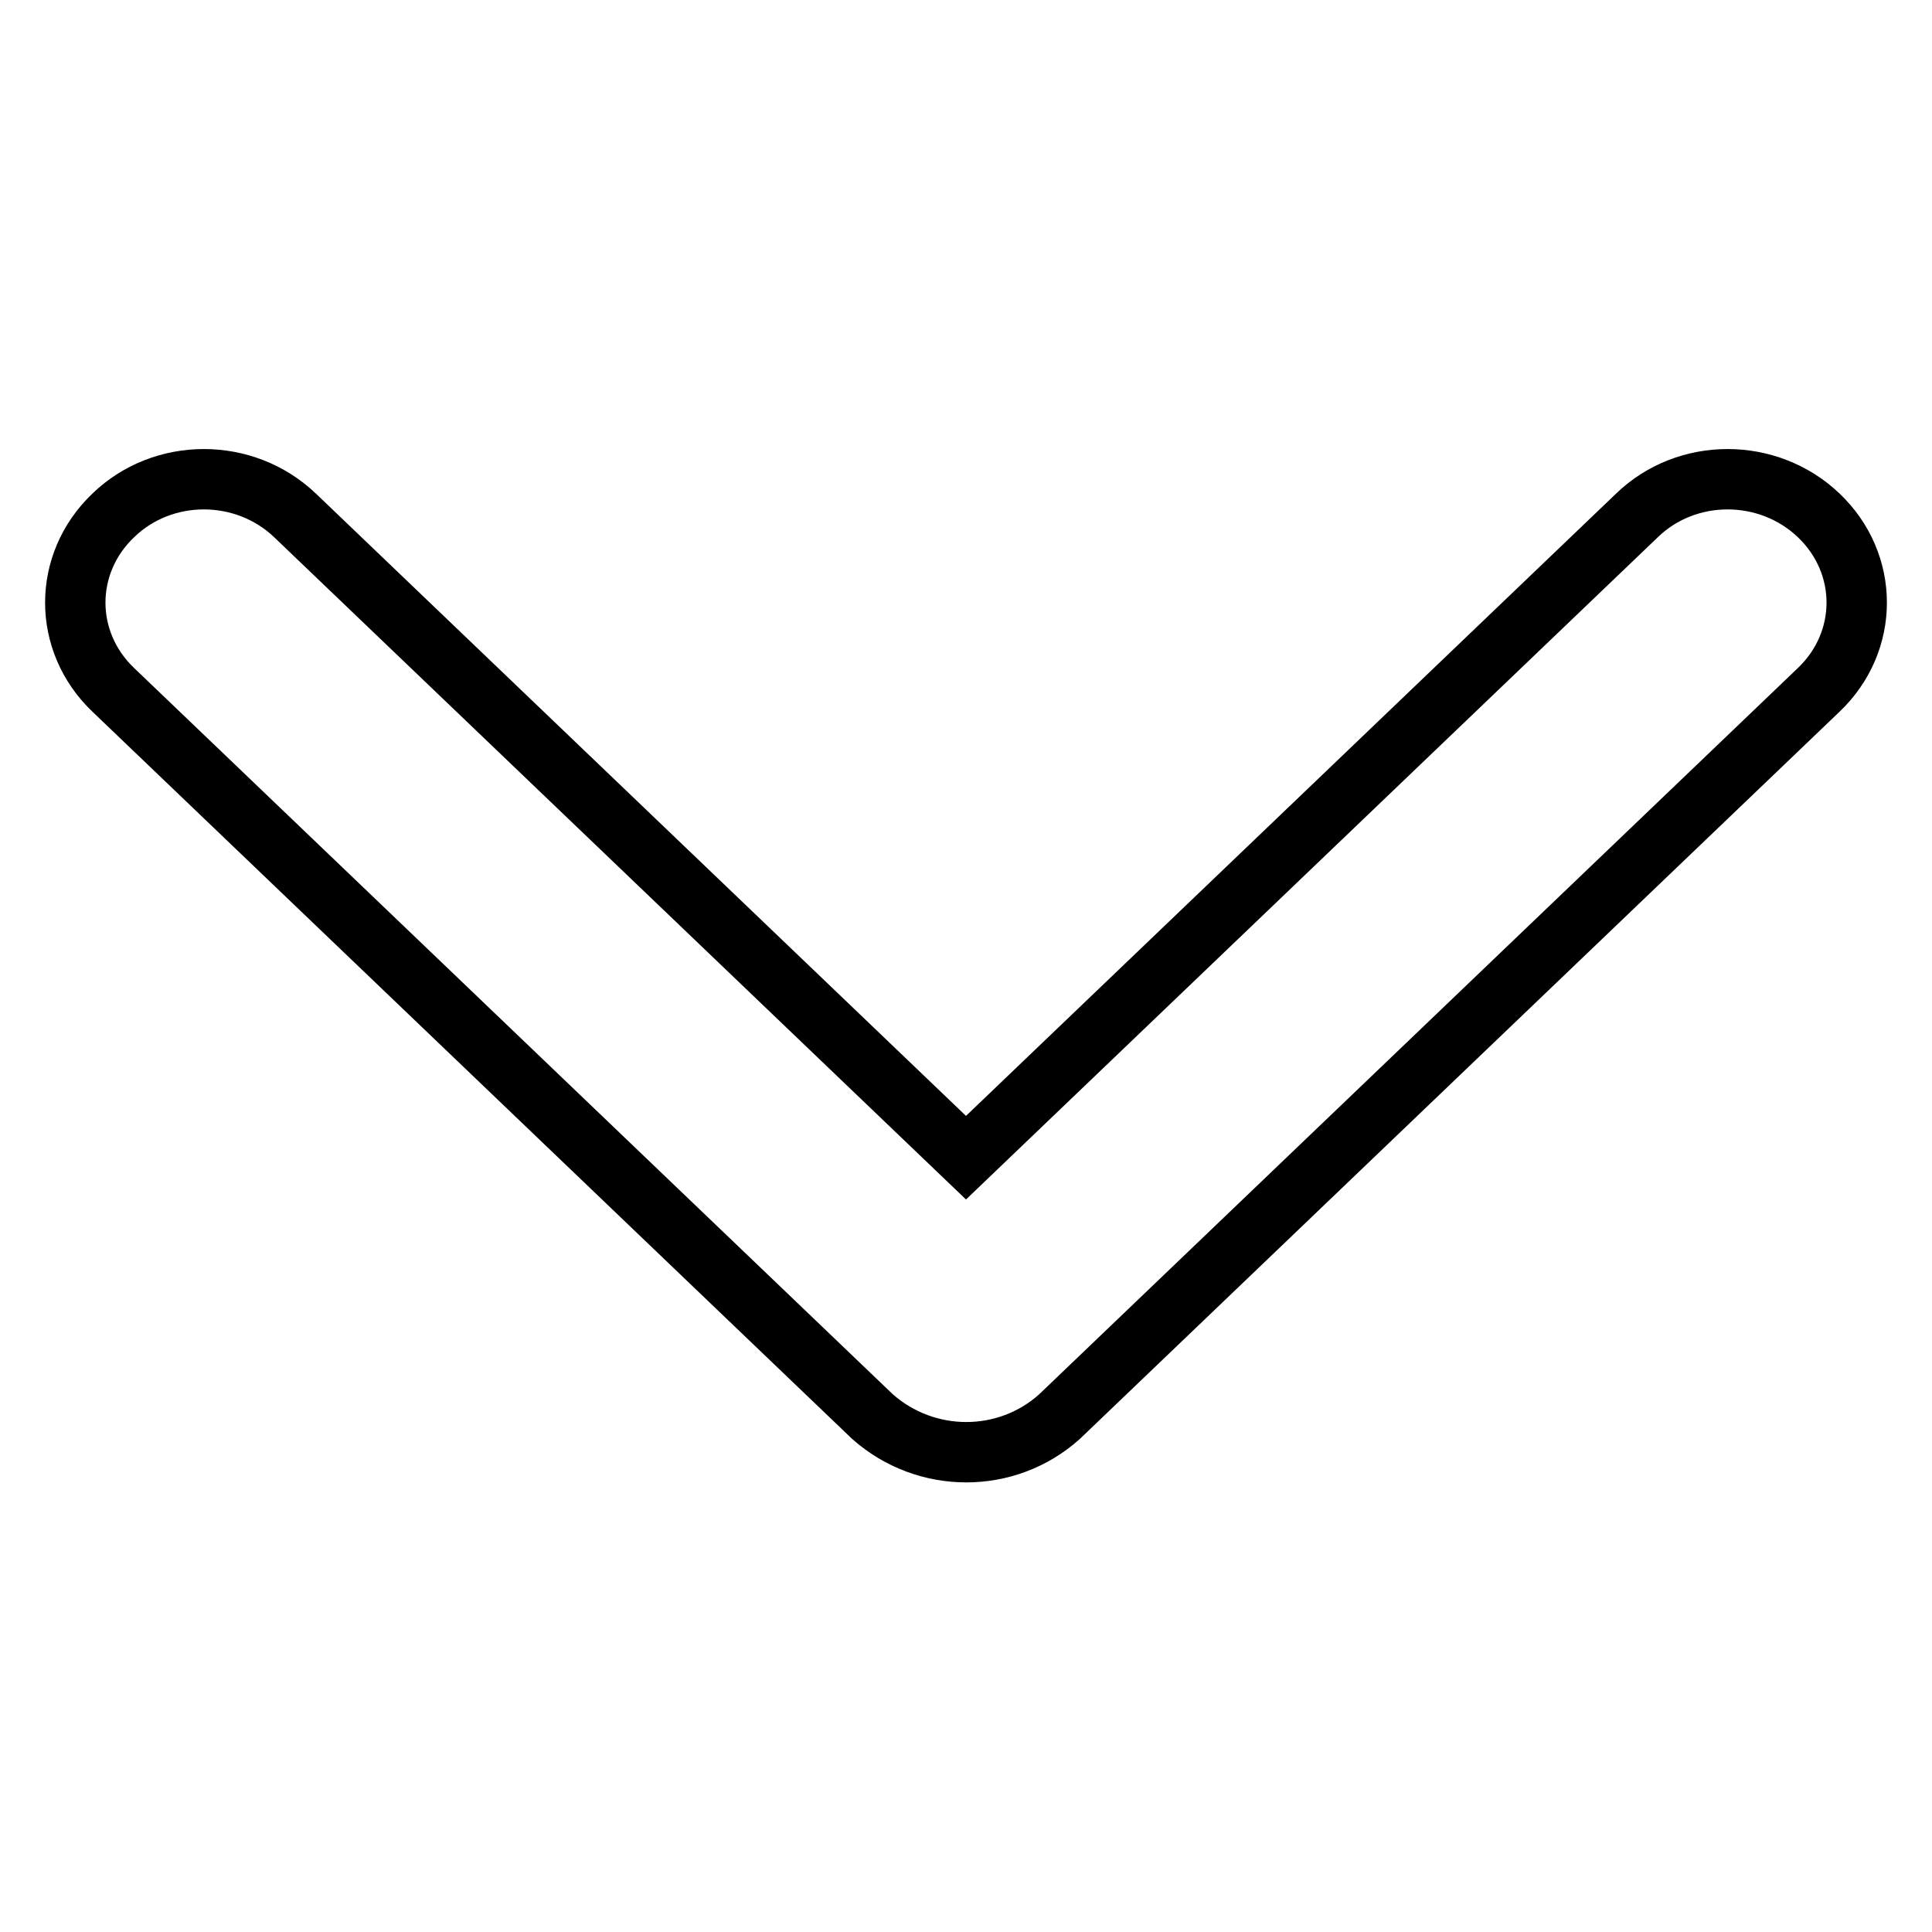
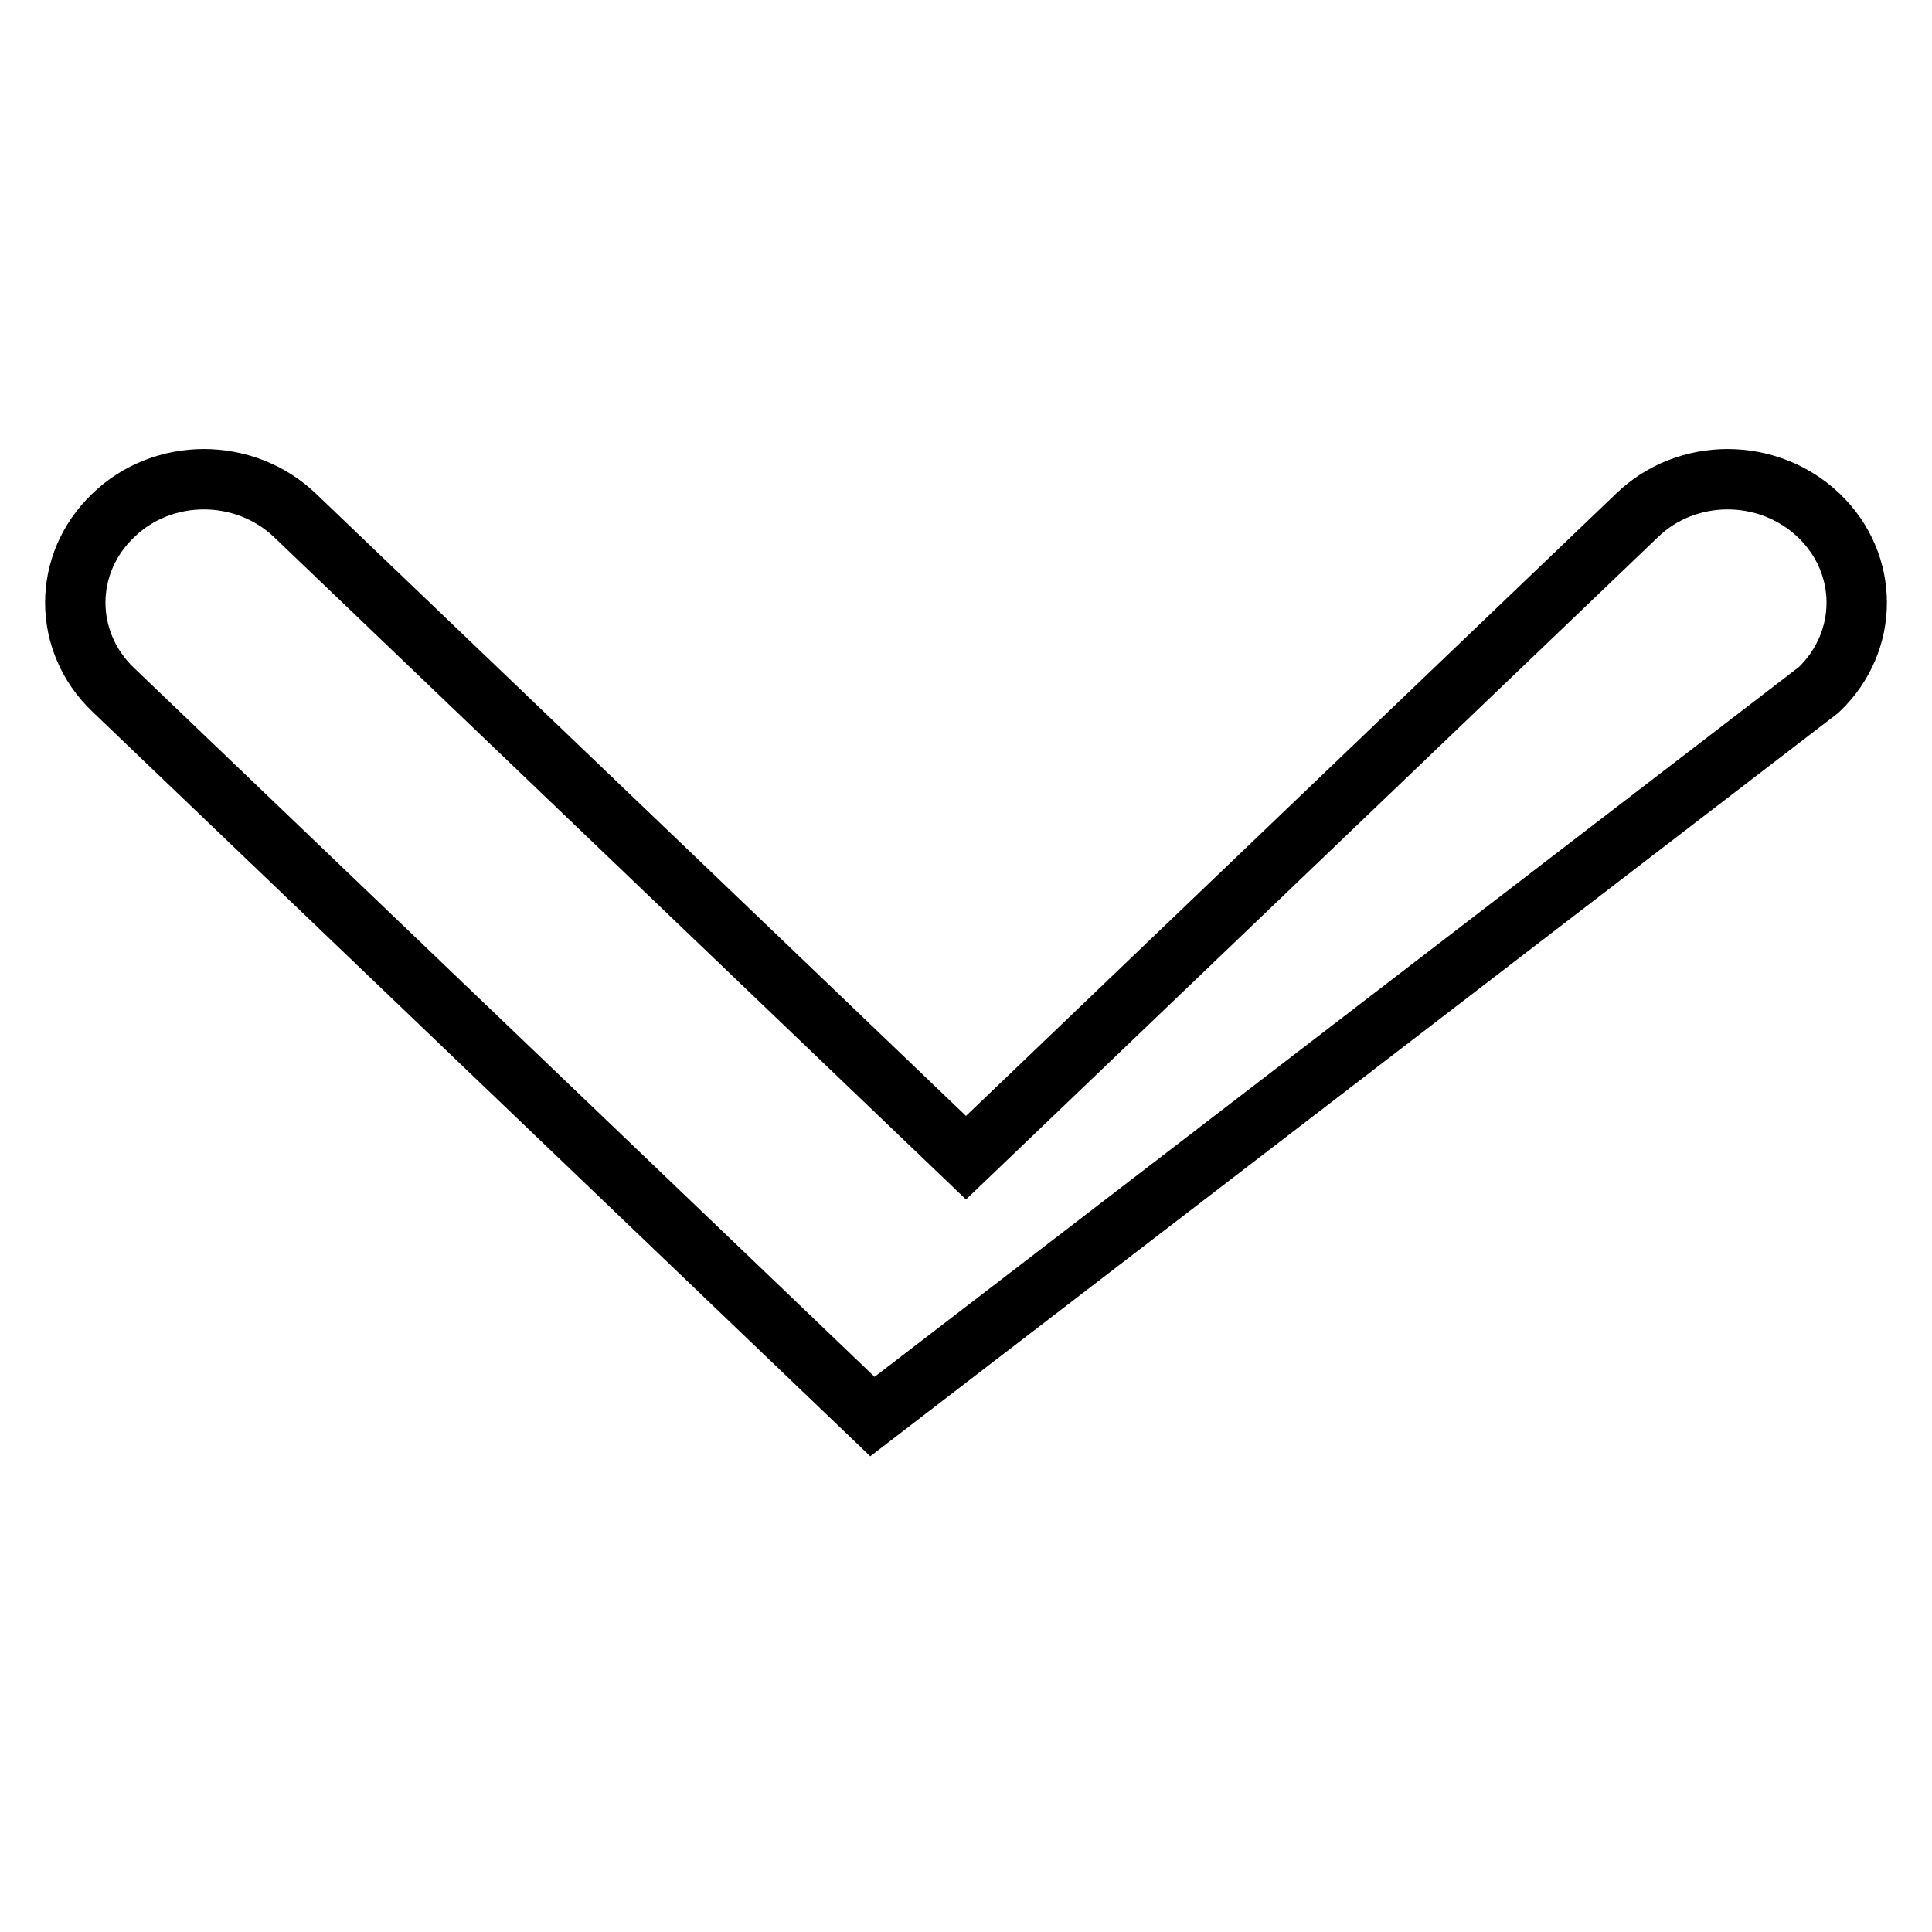
<svg xmlns="http://www.w3.org/2000/svg" version="1.1" x="0px" y="0px" viewBox="0 0 256 256" enable-background="new 0 0 256 256" xml:space="preserve">
  <g>
-     <path stroke-width="8" fill-opacity="0" stroke="#000000" d="M241,68.3c-6.7-6.4-17.5-6.4-24.1,0L128,153.4L39.1,68.3c-6.7-6.4-17.5-6.4-24.1,0C8.3,74.7,8.3,85,15,91.4 l100.6,96.3c7.1,6.3,17.8,6.3,24.8,0L241,91.4C247.7,85,247.7,74.7,241,68.3z" />
+     <path stroke-width="8" fill-opacity="0" stroke="#000000" d="M241,68.3c-6.7-6.4-17.5-6.4-24.1,0L128,153.4L39.1,68.3c-6.7-6.4-17.5-6.4-24.1,0C8.3,74.7,8.3,85,15,91.4 l100.6,96.3L241,91.4C247.7,85,247.7,74.7,241,68.3z" />
  </g>
</svg>